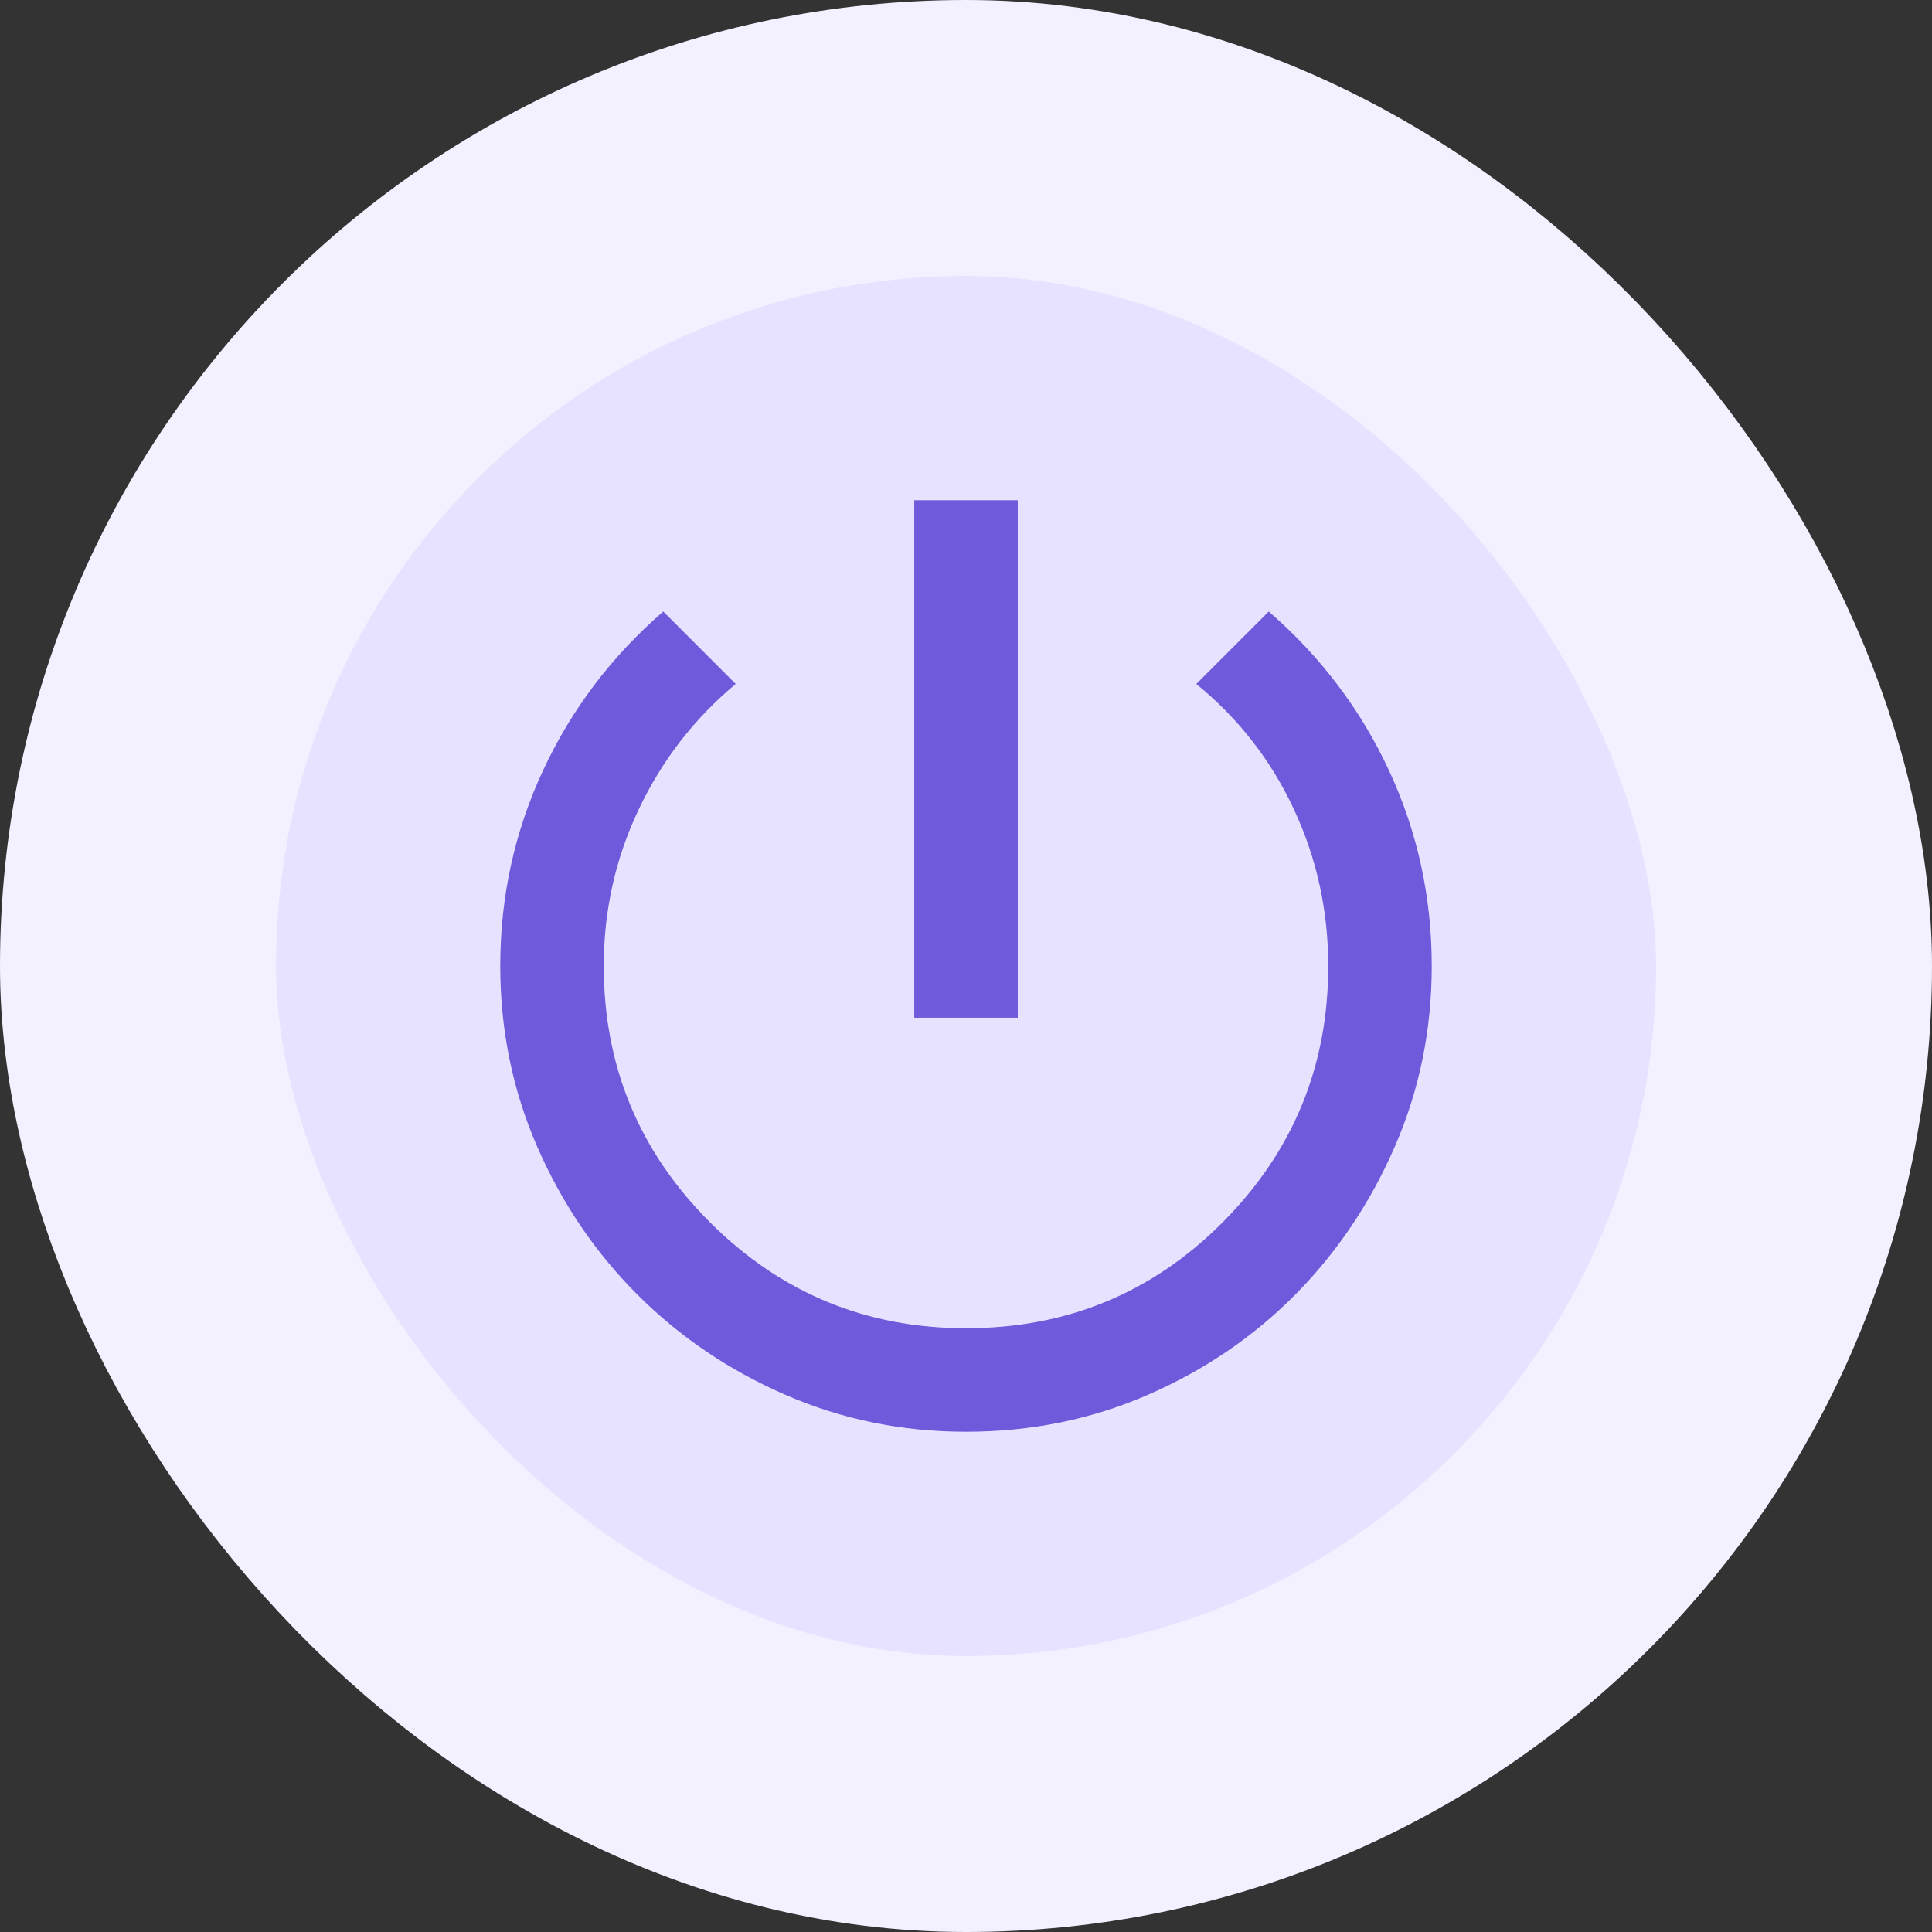
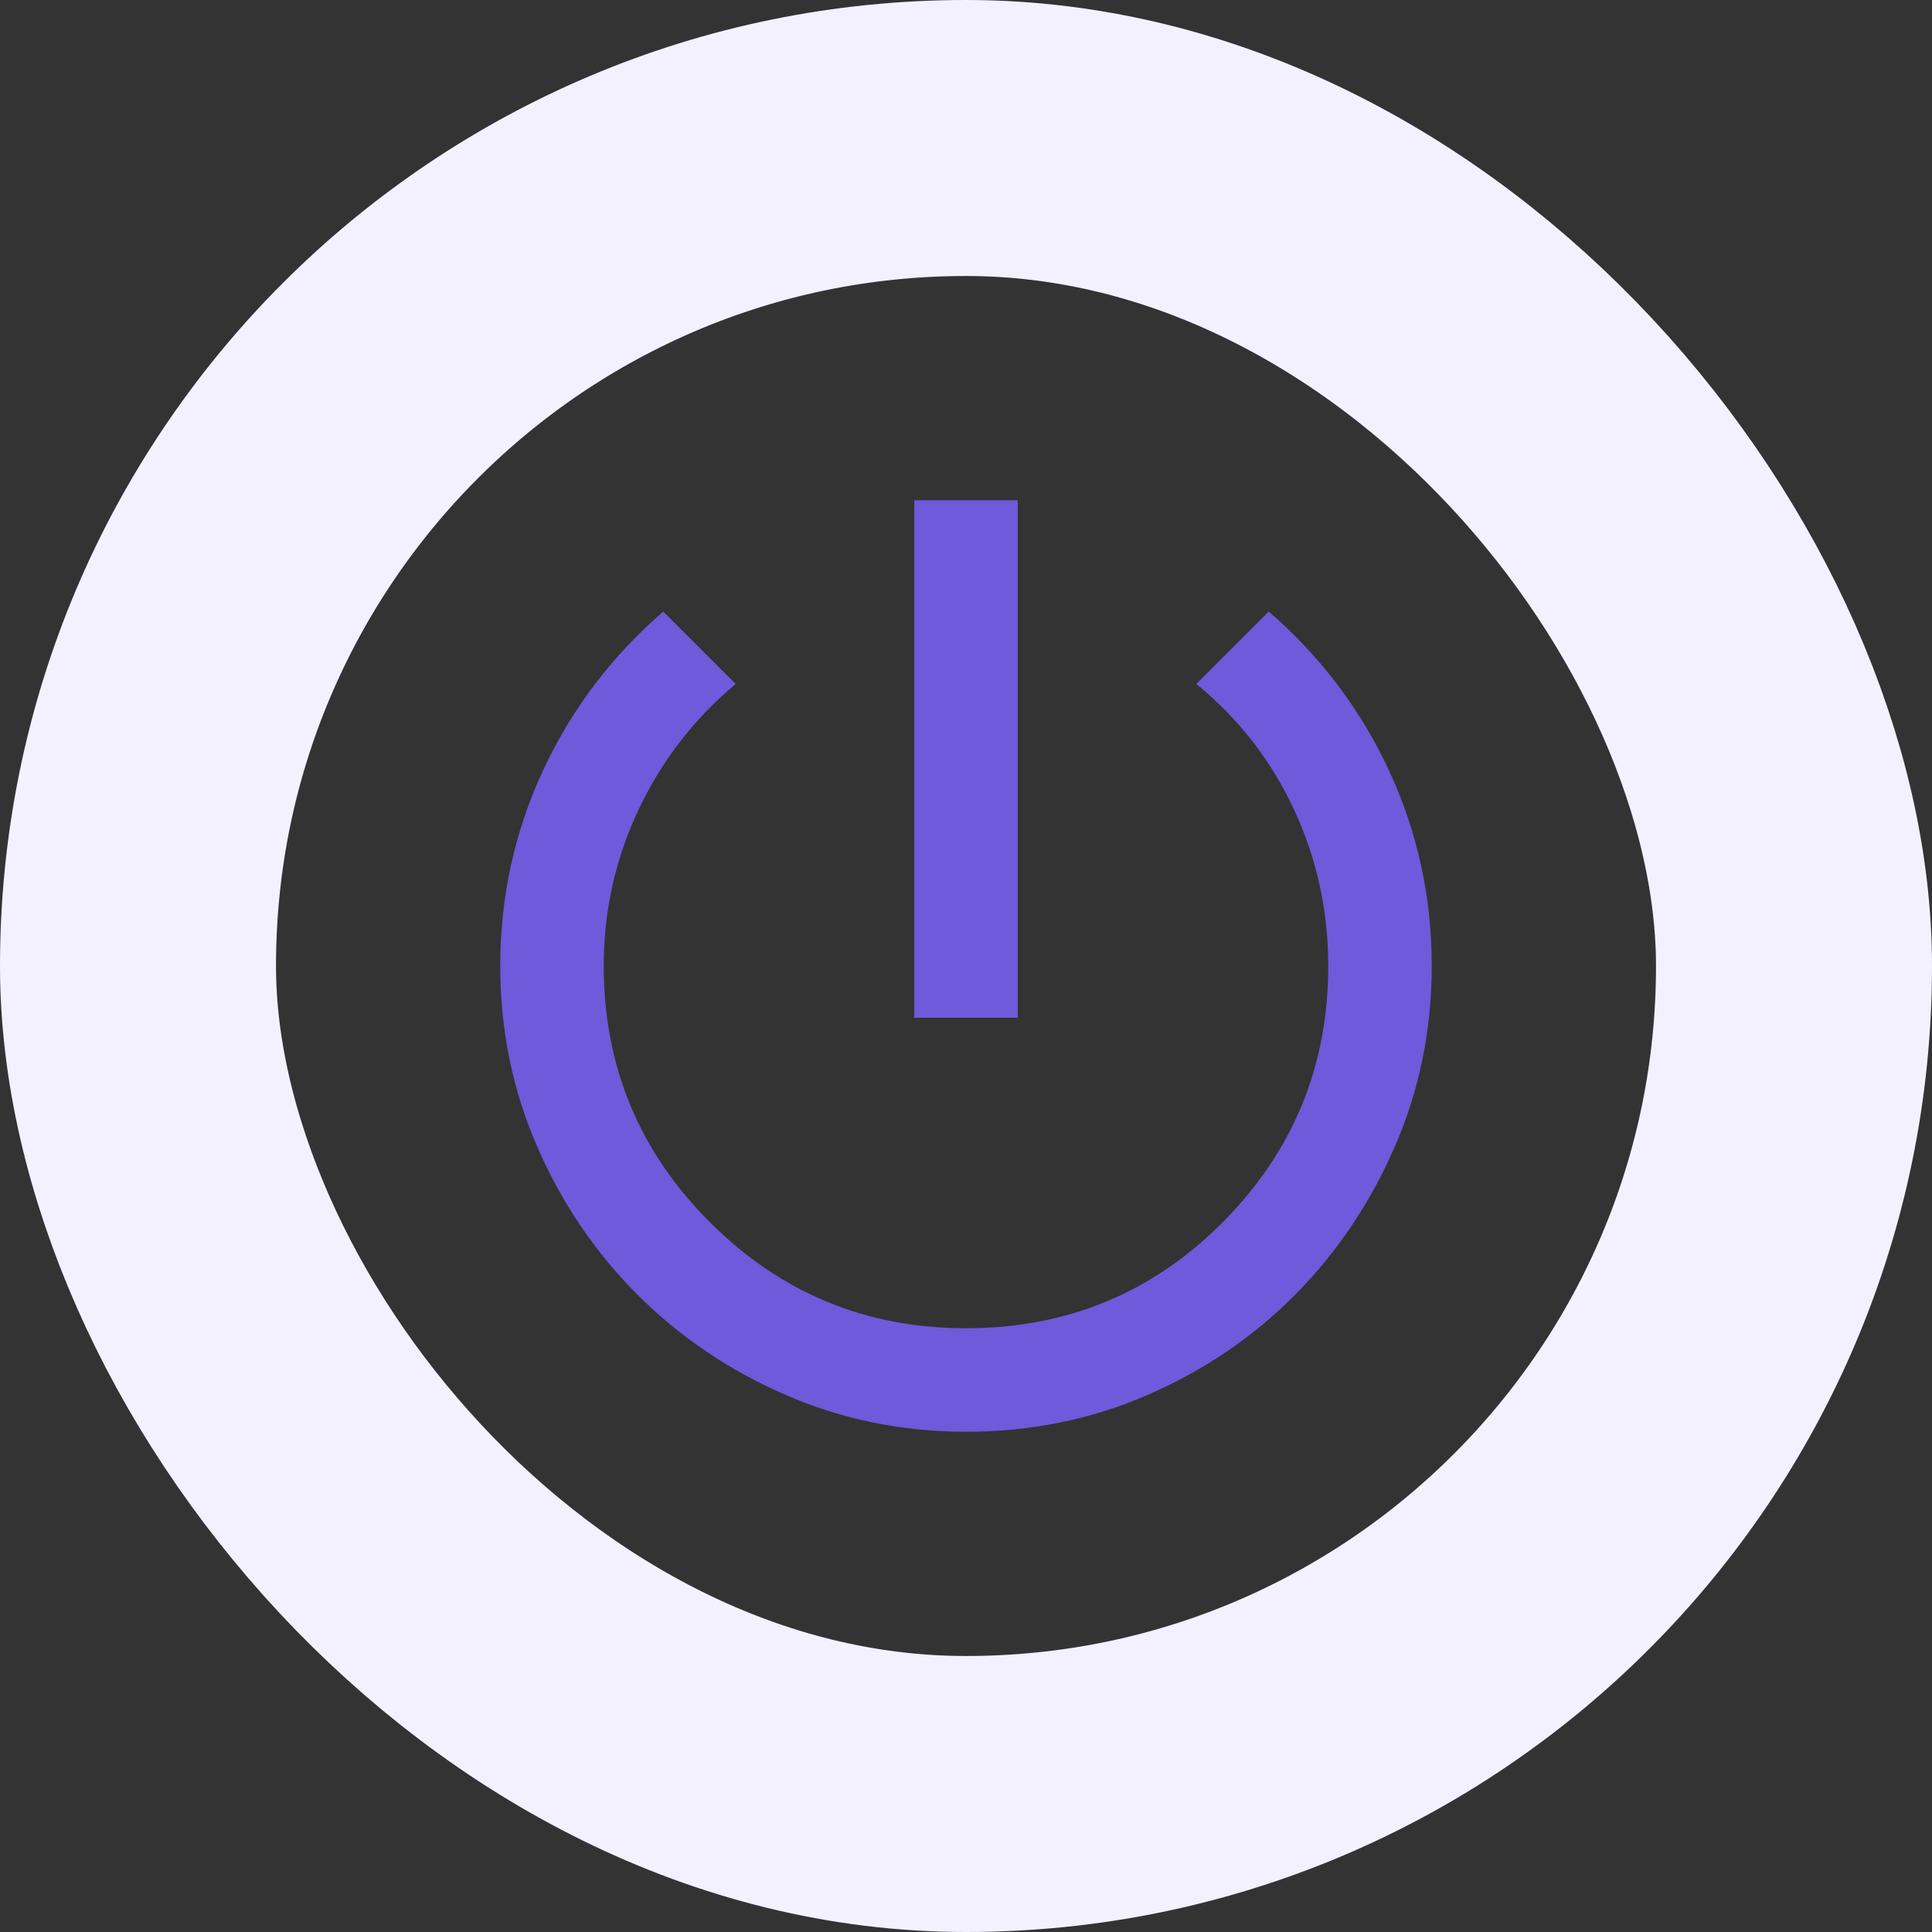
<svg xmlns="http://www.w3.org/2000/svg" width="56" height="56" viewBox="0 0 56 56" fill="none">
  <rect x="0" y="0" width="56" height="56" fill="#333333" stroke="none" />
-   <rect x="4" y="4" width="48" height="48" rx="24" fill="#E7E2FF" />
  <rect x="4" y="4" width="48" height="48" rx="24" stroke="#F3F1FF" stroke-width="8" />
  <g clip-path="url(#clip0_2989_1235)">
    <g clip-path="url(#clip1_2989_1235)">
      <g clip-path="url(#clip2_2989_1235)">
        <path d="M26.5 29.5V14.5H29.5V29.5H26.5ZM28 41.5C26.15 41.5 24.406 41.144 22.769 40.431C21.131 39.719 19.7 38.75 18.475 37.525C17.25 36.3 16.281 34.869 15.569 33.231C14.856 31.594 14.5 29.85 14.5 28C14.5 26 14.912 24.113 15.738 22.337C16.562 20.562 17.725 19.025 19.225 17.725L21.325 19.825C20.125 20.825 19.188 22.038 18.512 23.462C17.837 24.887 17.5 26.4 17.5 28C17.5 30.9 18.525 33.375 20.575 35.425C22.625 37.475 25.1 38.5 28 38.5C30.925 38.5 33.406 37.475 35.444 35.425C37.481 33.375 38.5 30.9 38.5 28C38.5 26.4 38.169 24.887 37.506 23.462C36.844 22.038 35.9 20.825 34.675 19.825L36.775 17.725C38.275 19.025 39.438 20.562 40.263 22.337C41.087 24.113 41.5 26 41.5 28C41.5 29.85 41.144 31.594 40.431 33.231C39.719 34.869 38.756 36.3 37.544 37.525C36.331 38.75 34.906 39.719 33.269 40.431C31.631 41.144 29.875 41.5 28 41.5Z" fill="#6E5ADA" />
      </g>
    </g>
  </g>
  <defs>
    <clipPath id="clip0_2989_1235">
      <rect width="31" height="31" fill="white" transform="translate(13 12)" />
    </clipPath>
    <clipPath id="clip1_2989_1235">
      <rect width="32" height="32" fill="white" transform="translate(12 12)" />
    </clipPath>
    <clipPath id="clip2_2989_1235">
      <rect width="36" height="36" fill="white" transform="translate(10 8)" />
    </clipPath>
  </defs>
</svg>